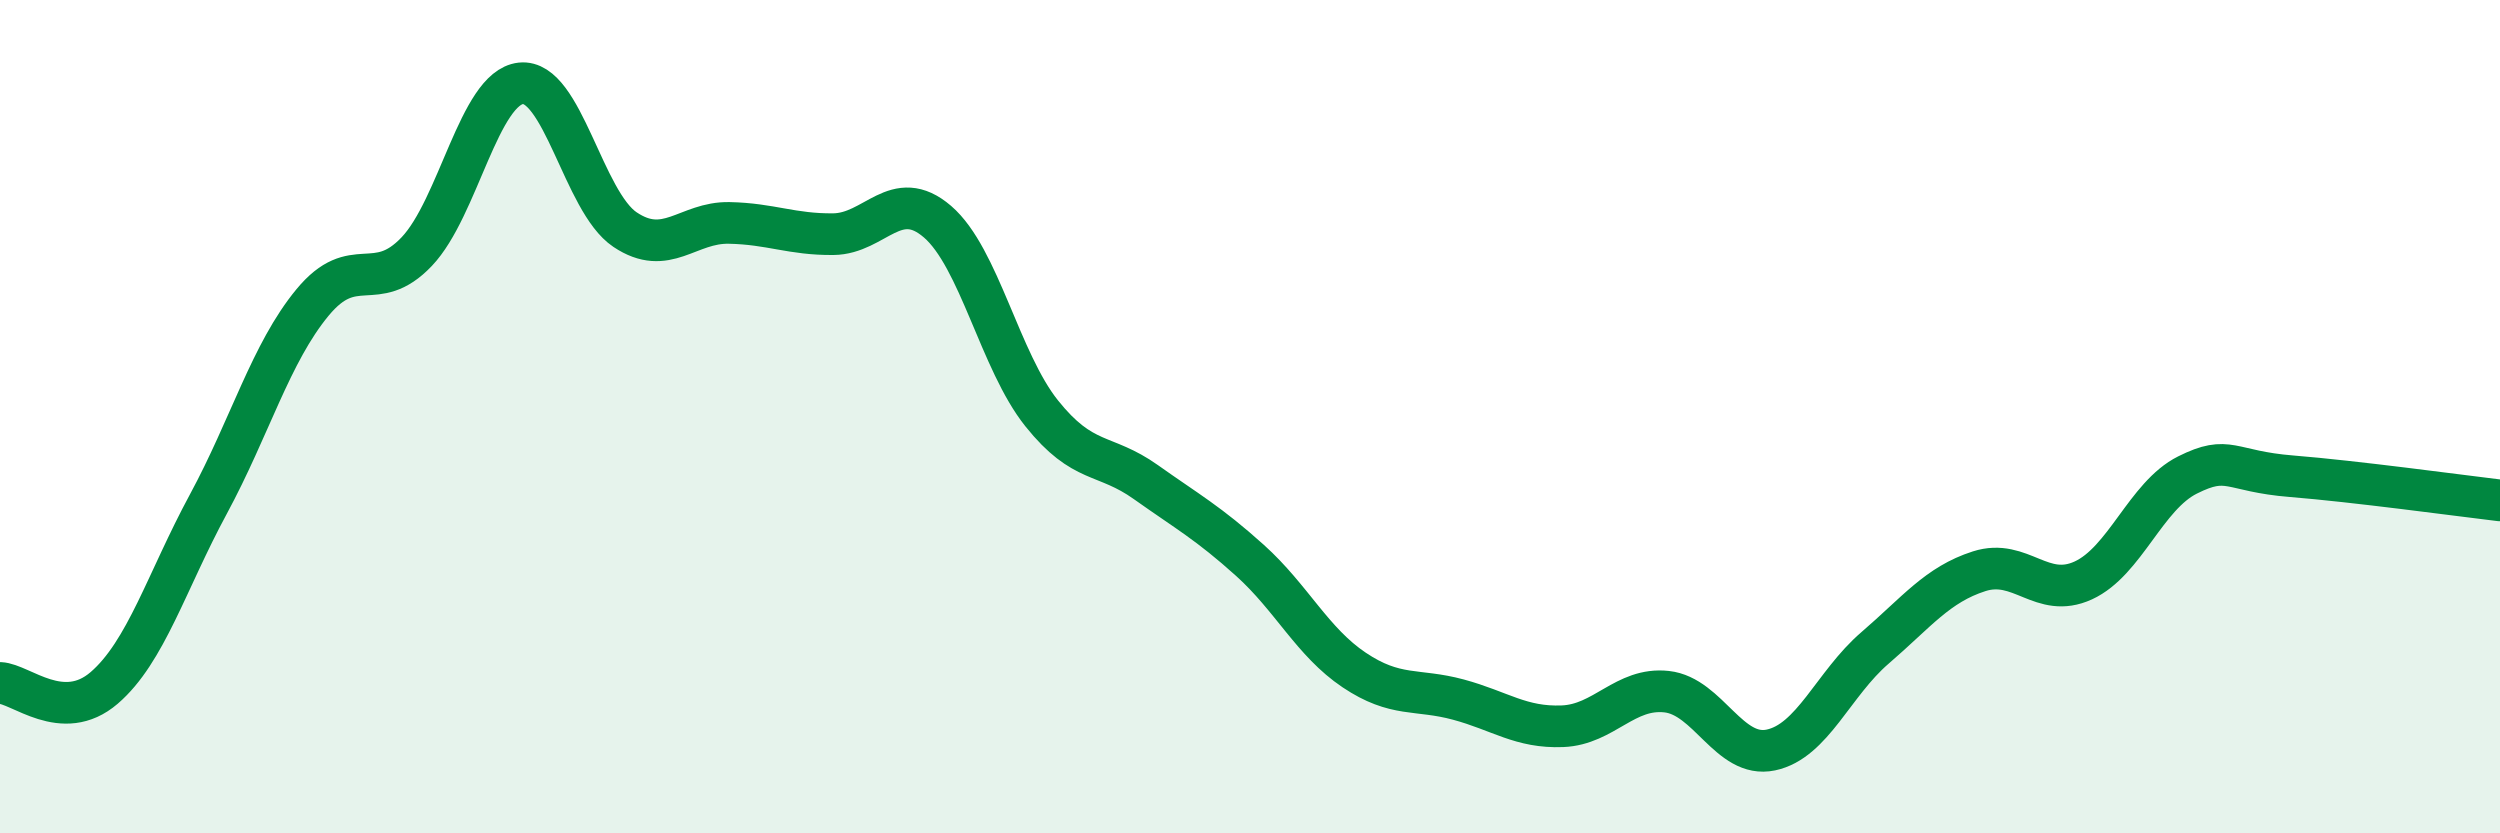
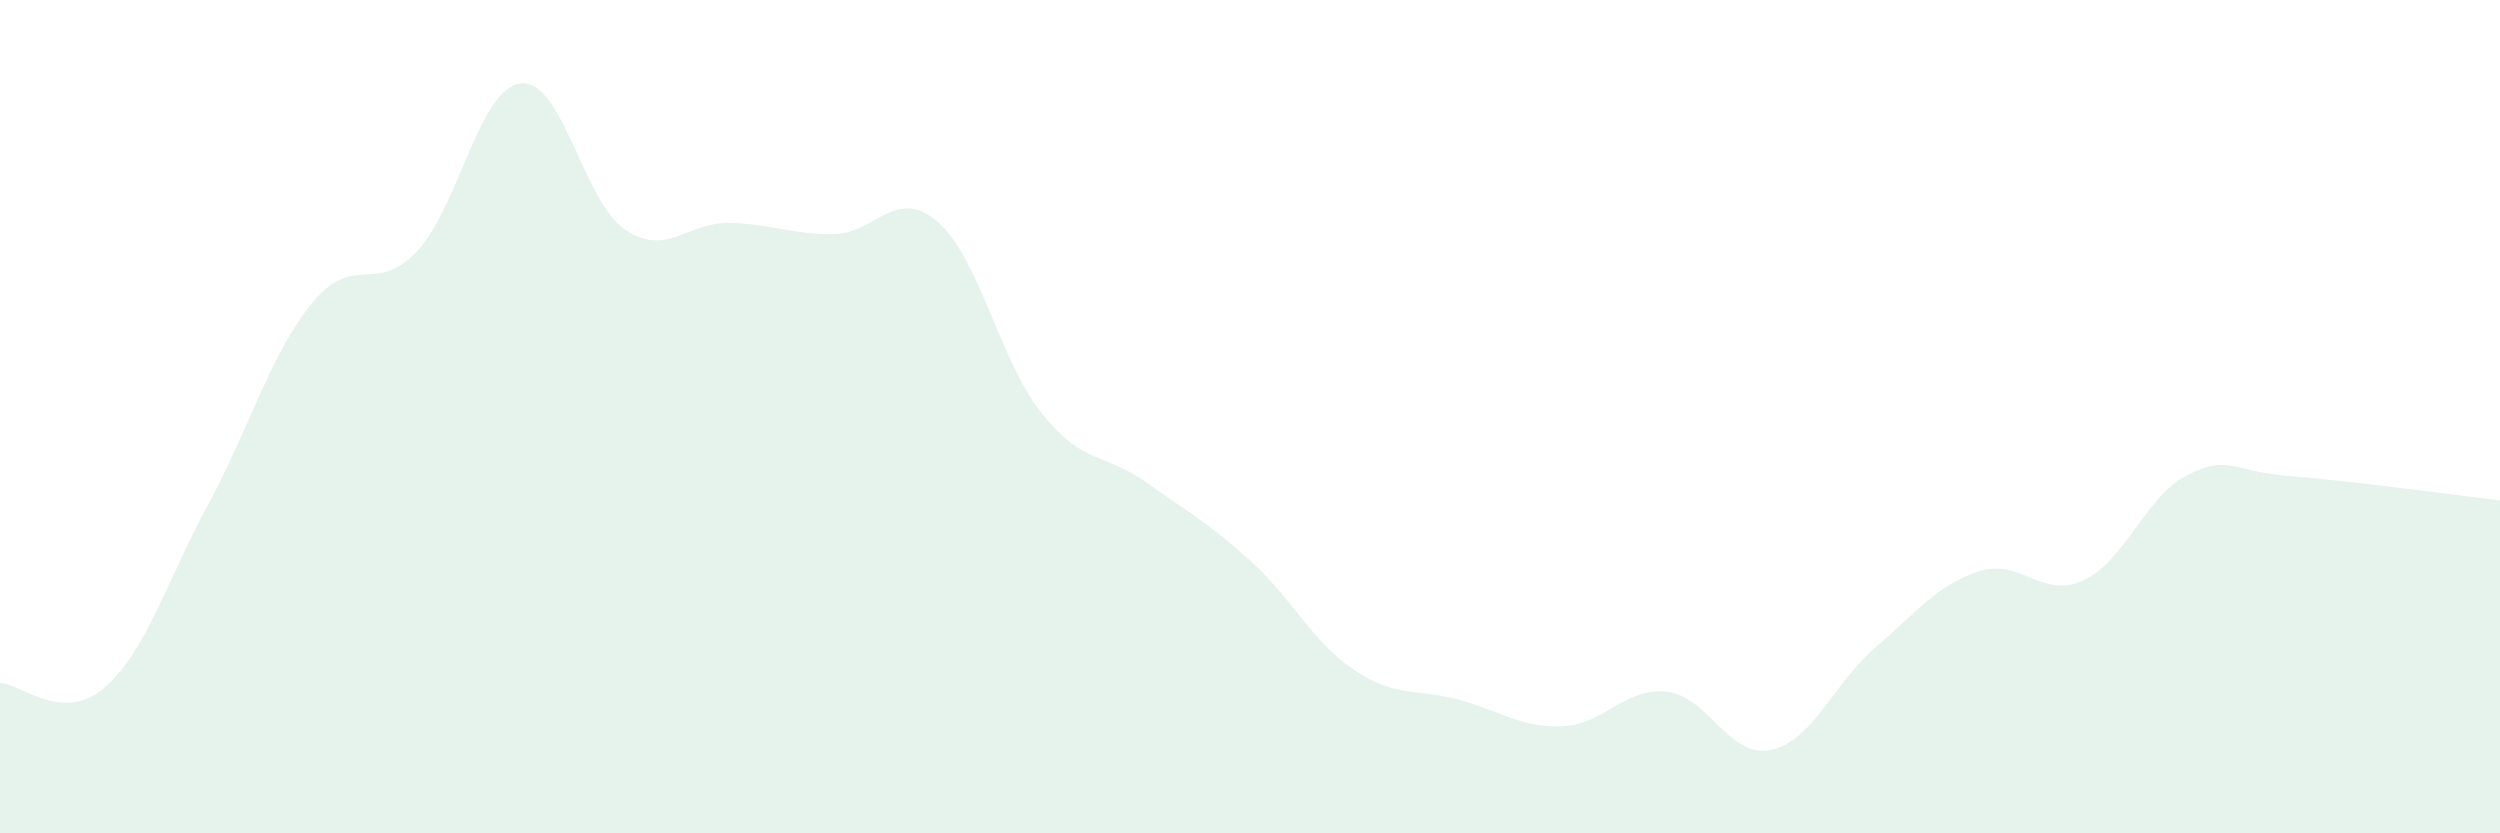
<svg xmlns="http://www.w3.org/2000/svg" width="60" height="20" viewBox="0 0 60 20">
  <path d="M 0,16.39 C 0.5,16.41 1.5,17.37 2.5,16.51 C 3.5,15.65 4,13.95 5,12.1 C 6,10.25 6.5,8.47 7.5,7.26 C 8.5,6.05 9,7.09 10,6.04 C 11,4.99 11.5,2.11 12.5,2 C 13.5,1.89 14,4.84 15,5.51 C 16,6.18 16.5,5.33 17.5,5.35 C 18.5,5.37 19,5.63 20,5.62 C 21,5.61 21.5,4.46 22.5,5.32 C 23.5,6.18 24,8.67 25,9.92 C 26,11.17 26.5,10.86 27.5,11.57 C 28.5,12.28 29,12.55 30,13.45 C 31,14.35 31.5,15.41 32.5,16.08 C 33.5,16.75 34,16.52 35,16.79 C 36,17.06 36.5,17.47 37.5,17.43 C 38.5,17.39 39,16.49 40,16.6 C 41,16.71 41.5,18.21 42.5,18 C 43.5,17.79 44,16.41 45,15.55 C 46,14.69 46.5,14.03 47.5,13.71 C 48.5,13.39 49,14.39 50,13.93 C 51,13.47 51.5,11.9 52.5,11.4 C 53.5,10.9 53.5,11.31 55,11.43 C 56.5,11.55 59,11.89 60,12.01L60 20L0 20Z" fill="#008740" opacity="0.1" stroke-linecap="round" stroke-linejoin="round" />
-   <path d="M 0,16.39 C 0.5,16.41 1.5,17.37 2.5,16.51 C 3.5,15.65 4,13.95 5,12.1 C 6,10.25 6.5,8.47 7.5,7.26 C 8.5,6.05 9,7.09 10,6.04 C 11,4.99 11.5,2.11 12.5,2 C 13.5,1.89 14,4.84 15,5.51 C 16,6.18 16.5,5.33 17.5,5.35 C 18.5,5.37 19,5.63 20,5.62 C 21,5.61 21.5,4.46 22.5,5.32 C 23.5,6.18 24,8.67 25,9.92 C 26,11.17 26.5,10.86 27.5,11.57 C 28.5,12.28 29,12.55 30,13.45 C 31,14.35 31.5,15.41 32.5,16.08 C 33.5,16.75 34,16.52 35,16.79 C 36,17.06 36.5,17.47 37.5,17.43 C 38.5,17.39 39,16.49 40,16.6 C 41,16.71 41.5,18.21 42.5,18 C 43.5,17.79 44,16.41 45,15.55 C 46,14.69 46.5,14.03 47.5,13.71 C 48.5,13.39 49,14.39 50,13.93 C 51,13.47 51.5,11.9 52.5,11.4 C 53.5,10.9 53.5,11.31 55,11.43 C 56.5,11.55 59,11.89 60,12.01" stroke="#008740" stroke-width="1" fill="none" stroke-linecap="round" stroke-linejoin="round" />
</svg>